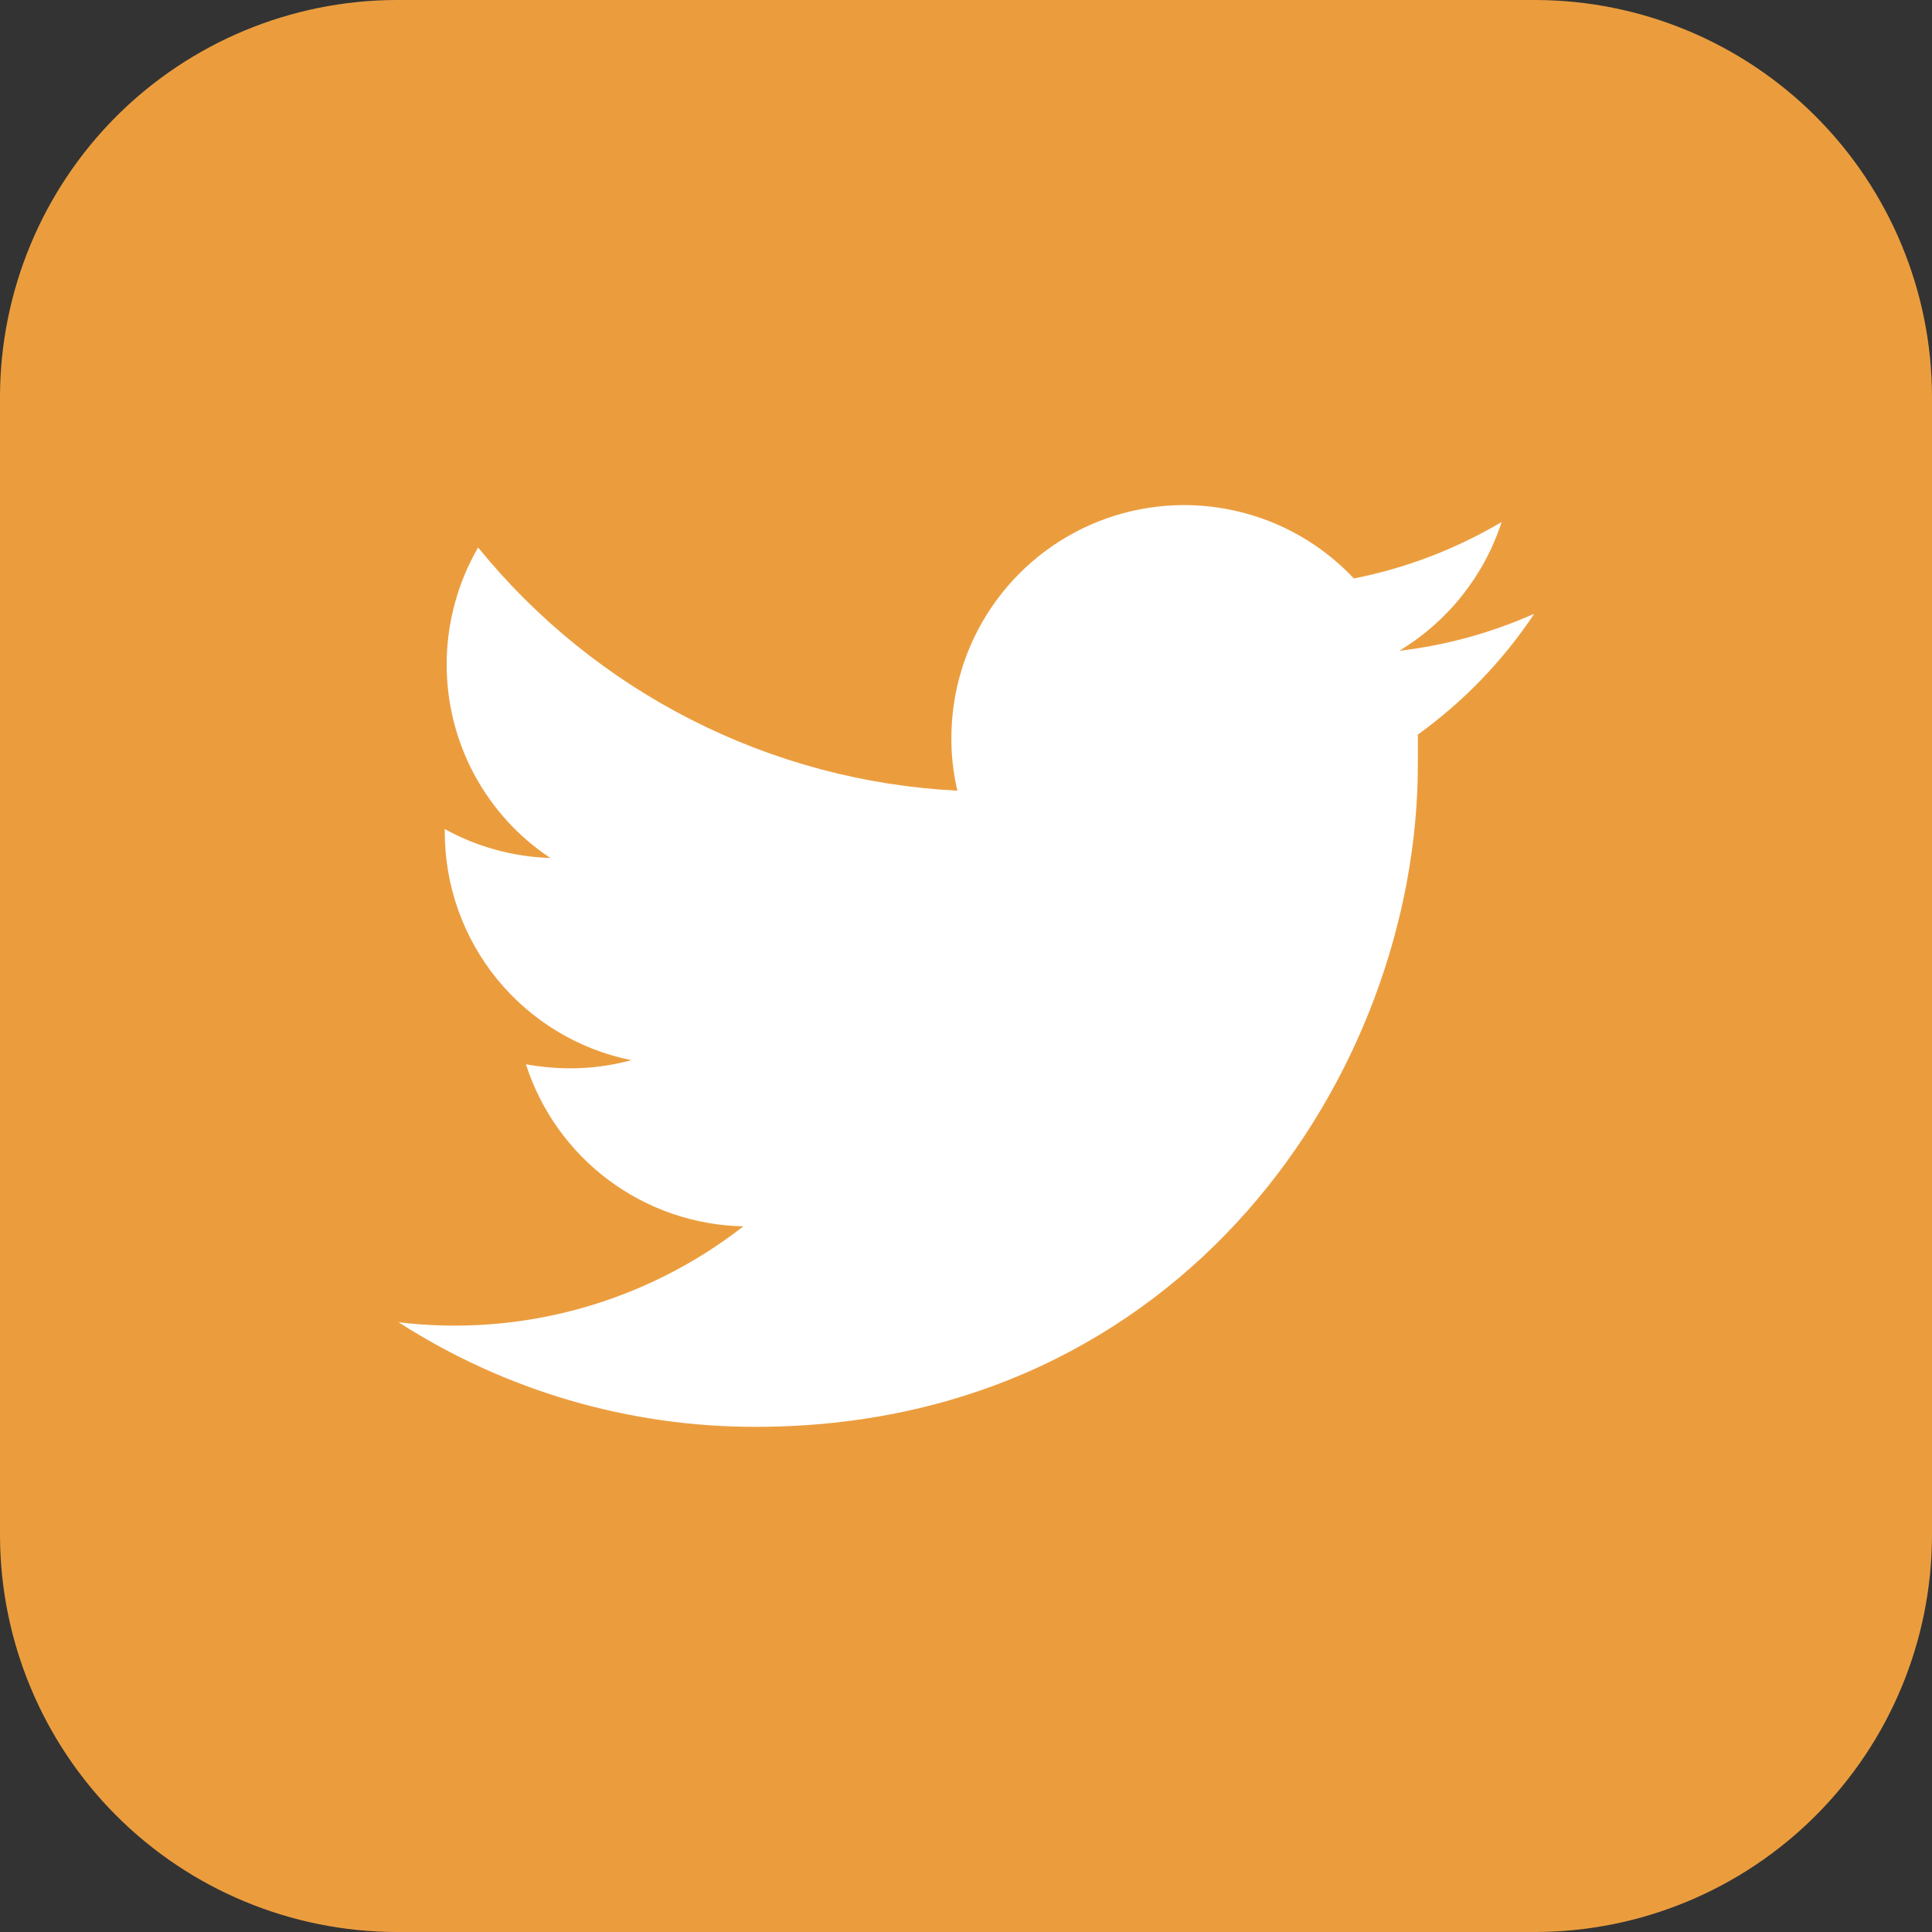
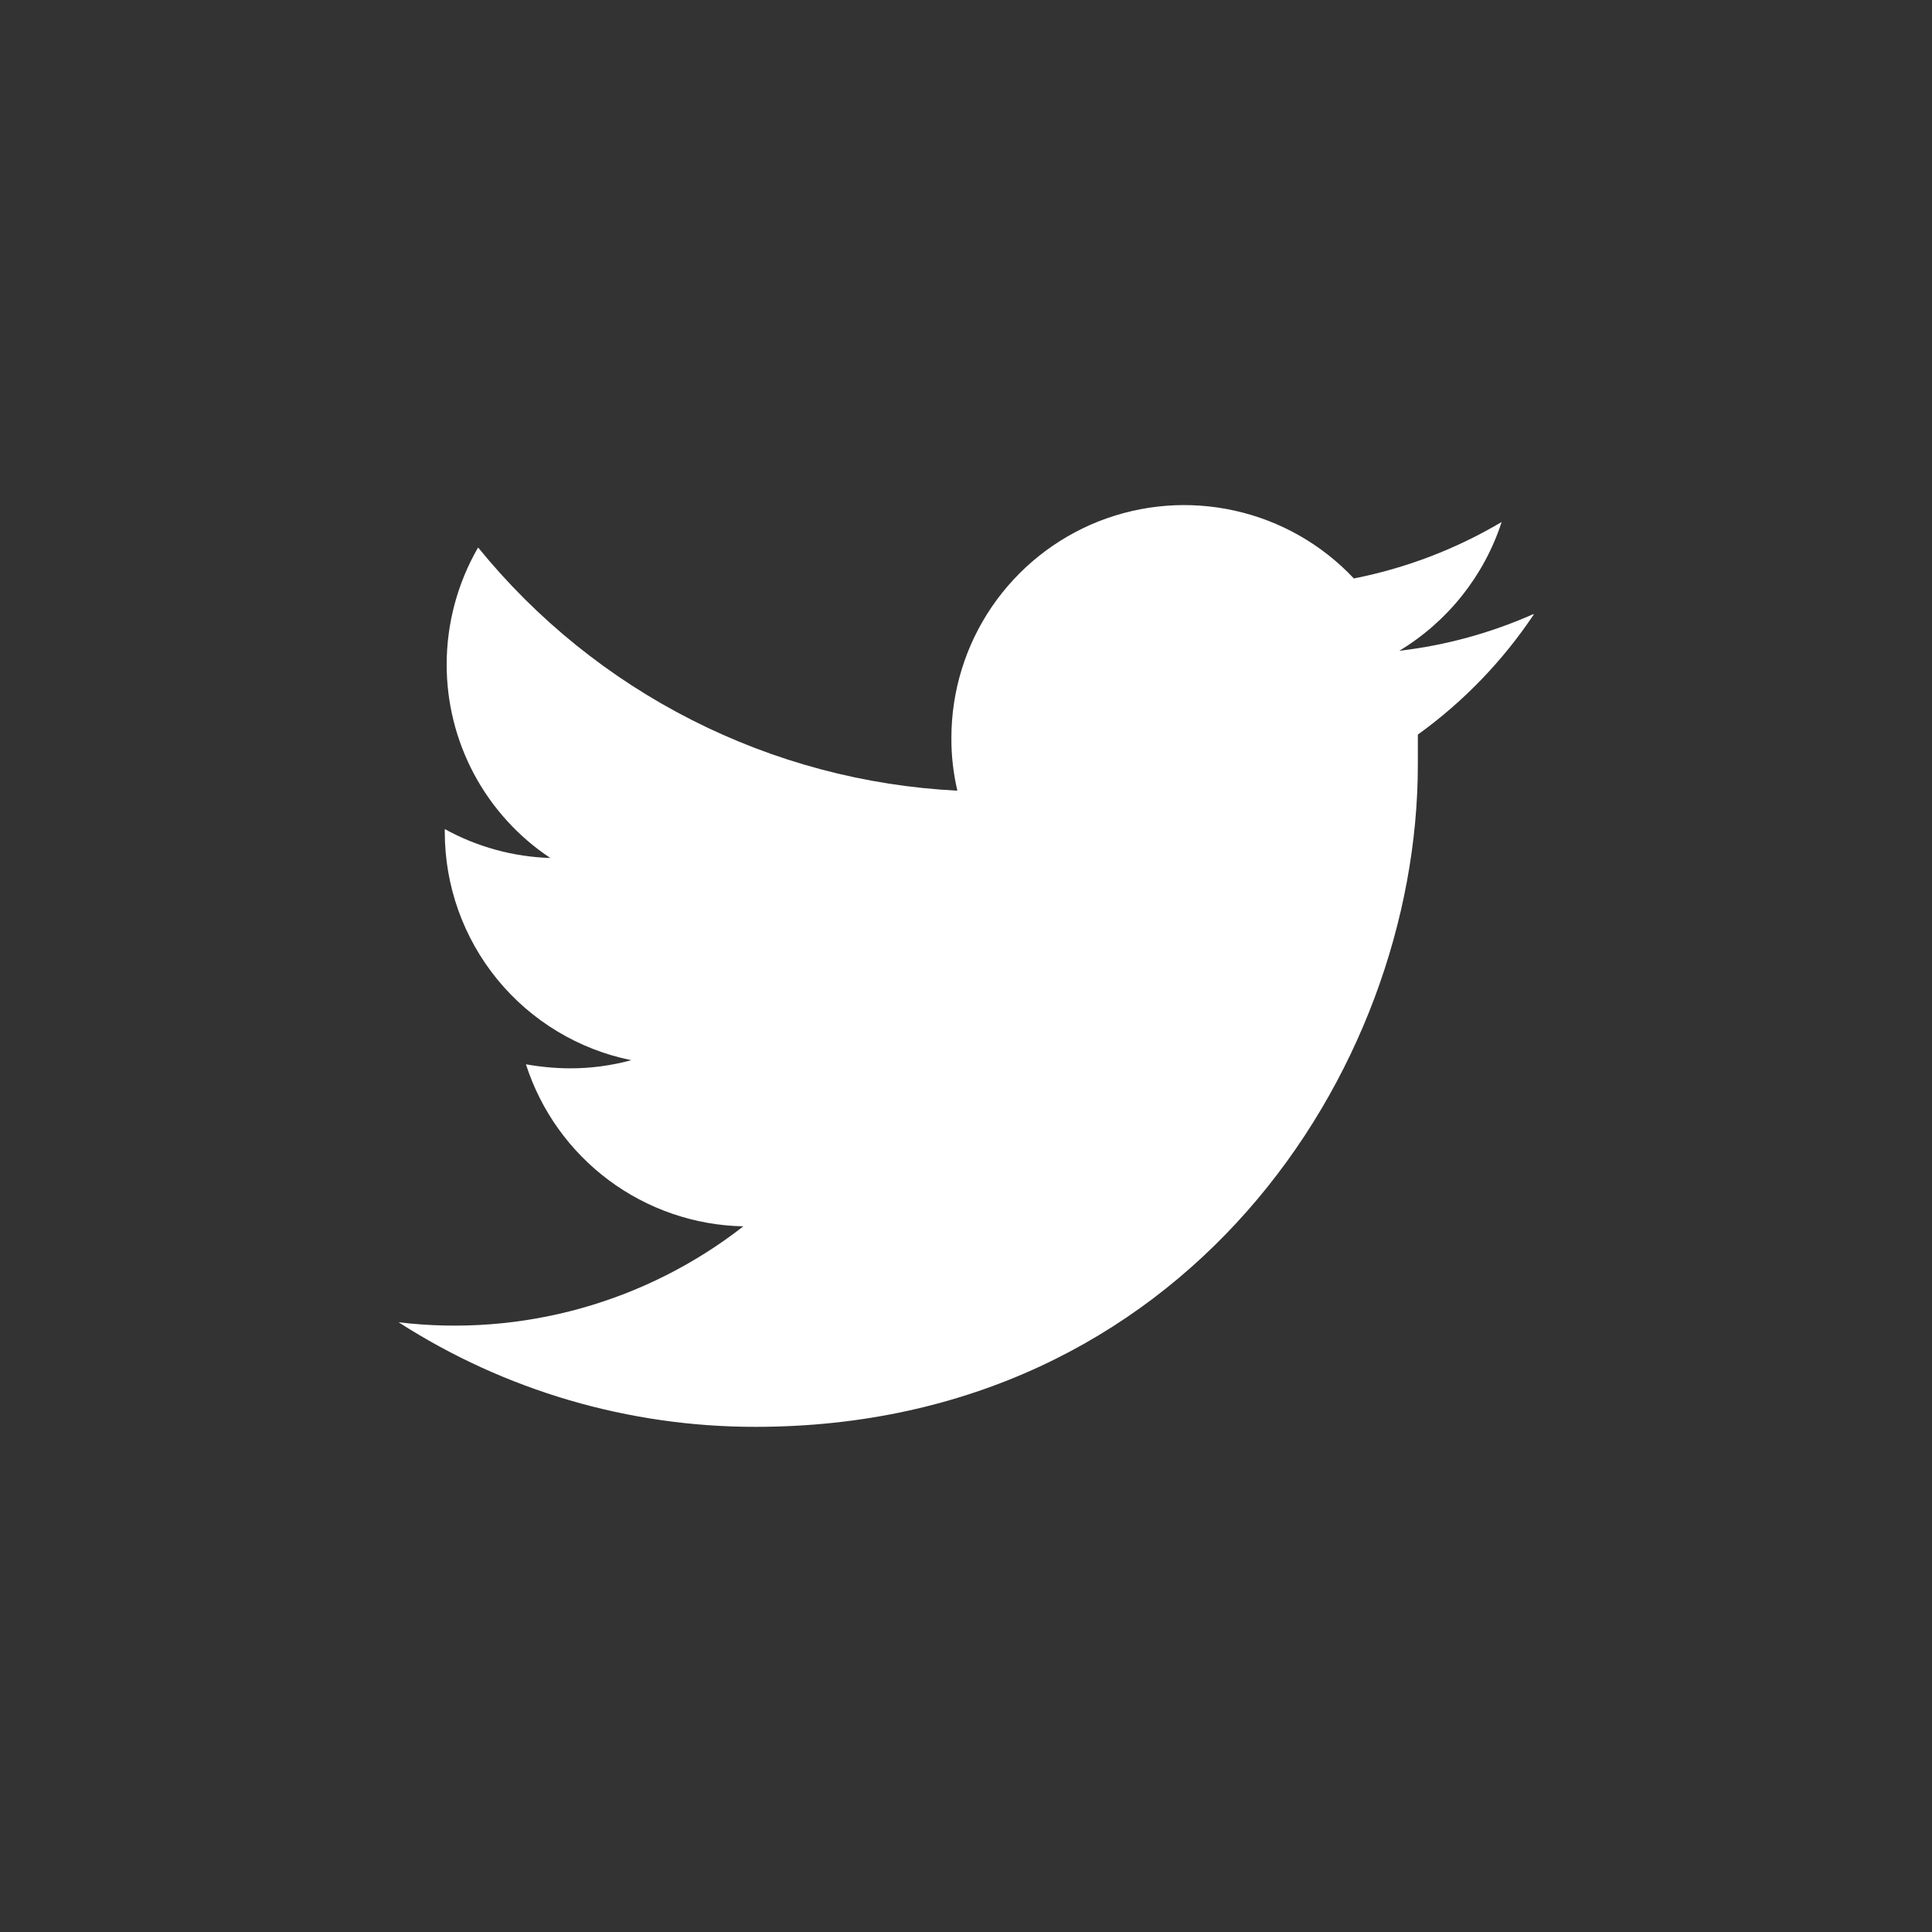
<svg xmlns="http://www.w3.org/2000/svg" width="32" height="32" viewBox="0 0 32 32" fill="none">
  <rect x="0" y="0" width="32" height="32" fill="#333333" stroke="none" />
-   <path fill-rule="evenodd" clip-rule="evenodd" d="M6.562 0H25.438C27.177 0.005 28.843 0.698 30.073 1.927C31.302 3.157 31.995 4.824 32 6.562V25.438C31.995 27.177 31.302 28.843 30.073 30.073C28.843 31.302 27.177 31.995 25.438 32H6.562C4.824 31.995 3.157 31.302 1.927 30.073C0.698 28.843 0.005 27.177 0 25.438L0 6.562C0.005 4.824 0.698 3.157 1.927 1.927C3.157 0.698 4.824 0.005 6.562 0V0Z" fill="#EB9D3E" />
  <path fill-rule="evenodd" clip-rule="evenodd" d="M25.396 10.172C24.691 10.485 23.943 10.69 23.177 10.779C23.98 10.294 24.582 9.537 24.872 8.646C24.116 9.094 23.288 9.411 22.424 9.581C21.895 9.018 21.209 8.627 20.455 8.459C19.701 8.29 18.914 8.352 18.195 8.636C17.477 8.921 16.861 9.414 16.426 10.053C15.991 10.692 15.759 11.446 15.758 12.219C15.756 12.514 15.79 12.809 15.857 13.096C14.325 13.019 12.827 12.62 11.46 11.926C10.092 11.232 8.886 10.258 7.919 9.068C7.578 9.657 7.399 10.325 7.398 11.005V11.005C7.398 11.64 7.554 12.264 7.853 12.824C8.153 13.383 8.586 13.86 9.115 14.211C8.502 14.192 7.903 14.028 7.367 13.732V13.781C7.367 14.671 7.674 15.533 8.237 16.222C8.8 16.91 9.584 17.383 10.456 17.56C10.125 17.65 9.783 17.696 9.44 17.695C9.196 17.694 8.952 17.671 8.711 17.628C8.957 18.394 9.436 19.065 10.082 19.547C10.728 20.028 11.507 20.296 12.312 20.312C10.693 21.575 8.64 22.146 6.602 21.901C8.365 23.034 10.417 23.635 12.513 23.633C19.604 23.633 23.484 17.758 23.484 12.664C23.484 12.495 23.484 12.331 23.484 12.167C24.239 11.623 24.89 10.948 25.406 10.175V10.175L25.396 10.172Z" fill="white" />
</svg>